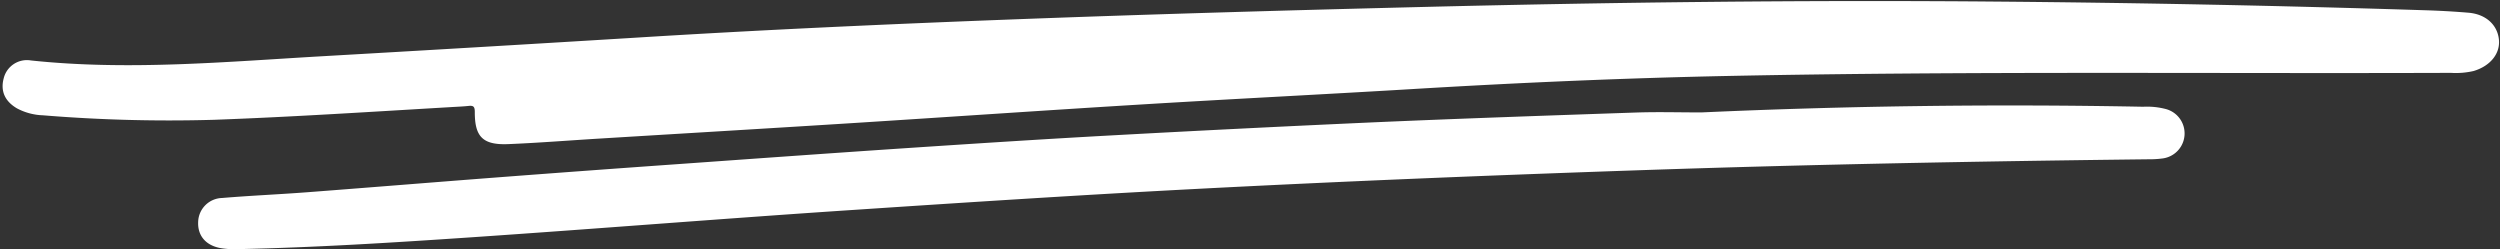
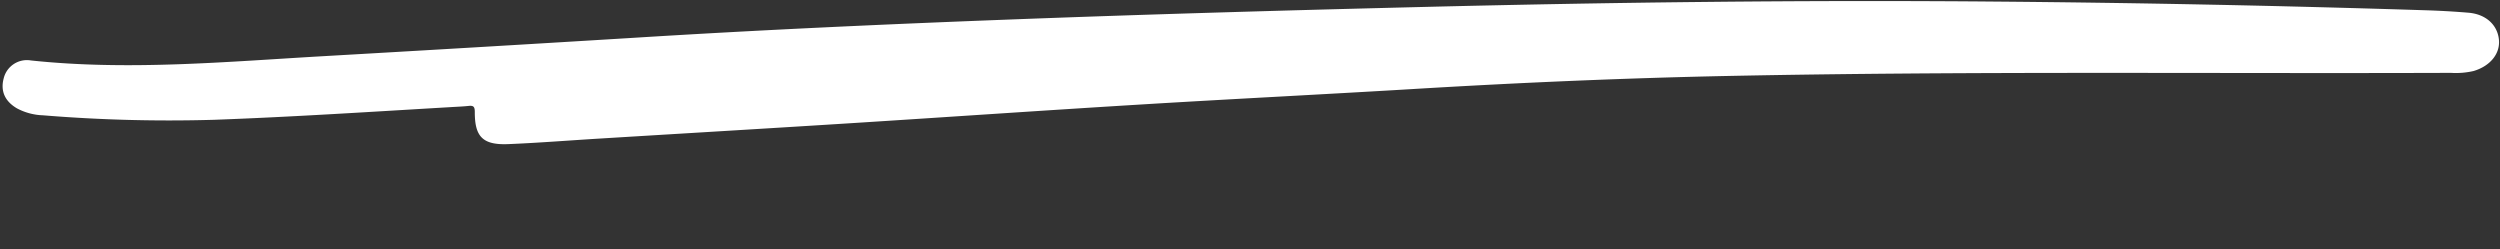
<svg xmlns="http://www.w3.org/2000/svg" height="47.7" preserveAspectRatio="xMidYMid meet" version="1.0" viewBox="-0.5 -0.2 478.1 47.7" width="478.1" zoomAndPan="magnify">
  <rect x="-0.5" y="-0.2" width="478.1" height="47.7" fill="#333333" stroke="none" />
  <g id="change1_1">
    <path d="M85.585,20.293c-15.058.884-30.109,1.866-45.186,2.418A296.716,296.716,0,0,1,7.71,21.85a11.337,11.337,0,0,1-4.968-1.328C.555,19.238-.471,17.35.206,14.787a4.569,4.569,0,0,1,5.2-3.427c18.725,1.984,37.392.244,56.068-.825q29.389-1.682,58.771-3.479c24.4-1.528,48.82-2.635,73.246-3.557,25.794-.973,51.6-1.709,77.4-2.35C307.519.24,344.151-.213,380.787.1Q422.1.447,463.4,1.764q4.087.126,8.166.467c3.3.272,5.527,2.288,5.825,5.119.286,2.719-1.673,5.092-4.847,6.032a15.042,15.042,0,0,1-4.326.353c-45.907.166-91.817-.345-137.719.58-20.263.408-40.512,1.293-60.746,2.509-17.323,1.041-34.657,1.9-51.98,2.955-18.59,1.131-37.171,2.42-55.759,3.595-16.049,1.014-32.1,1.963-48.155,2.945-5.714.35-11.423.807-17.141,1.041-4.853.2-6.431-1.366-6.417-6.121,0-1.015-.228-1.283-1.178-1.183C87.947,20.181,86.764,20.218,85.585,20.293Z" fill="#fff" />
  </g>
  <g id="change1_2">
-     <path d="M324.847,21.3q42.252-1.9,84.517-1.086a14.247,14.247,0,0,1,4.318.436,4.824,4.824,0,0,1-.643,9.455,19.258,19.258,0,0,1-2.718.157c-32.444.379-64.886.987-97.313,2.093-28.333.967-56.661,2.109-84.975,3.587-22.138,1.156-44.256,2.6-66.372,4.071-24.106,1.607-48.19,3.551-72.295,5.188-14.774,1-29.558,1.932-44.37,2.242a15.629,15.629,0,0,1-3.515-.233c-2.74-.576-4.2-2.439-4.085-4.971a4.707,4.707,0,0,1,4.551-4.575c5.431-.454,10.881-.687,16.316-1.1,12.406-.943,24.806-1.962,37.211-2.906q17.252-1.313,34.511-2.531c14.586-1.041,29.171-2.089,43.762-3.06,12.871-.856,25.744-1.687,38.624-2.391q24.9-1.361,49.817-2.483c16.7-.728,33.416-1.3,50.126-1.873C316.488,21.178,320.669,21.3,324.847,21.3Z" fill="#fff" />
-   </g>
+     </g>
</svg>